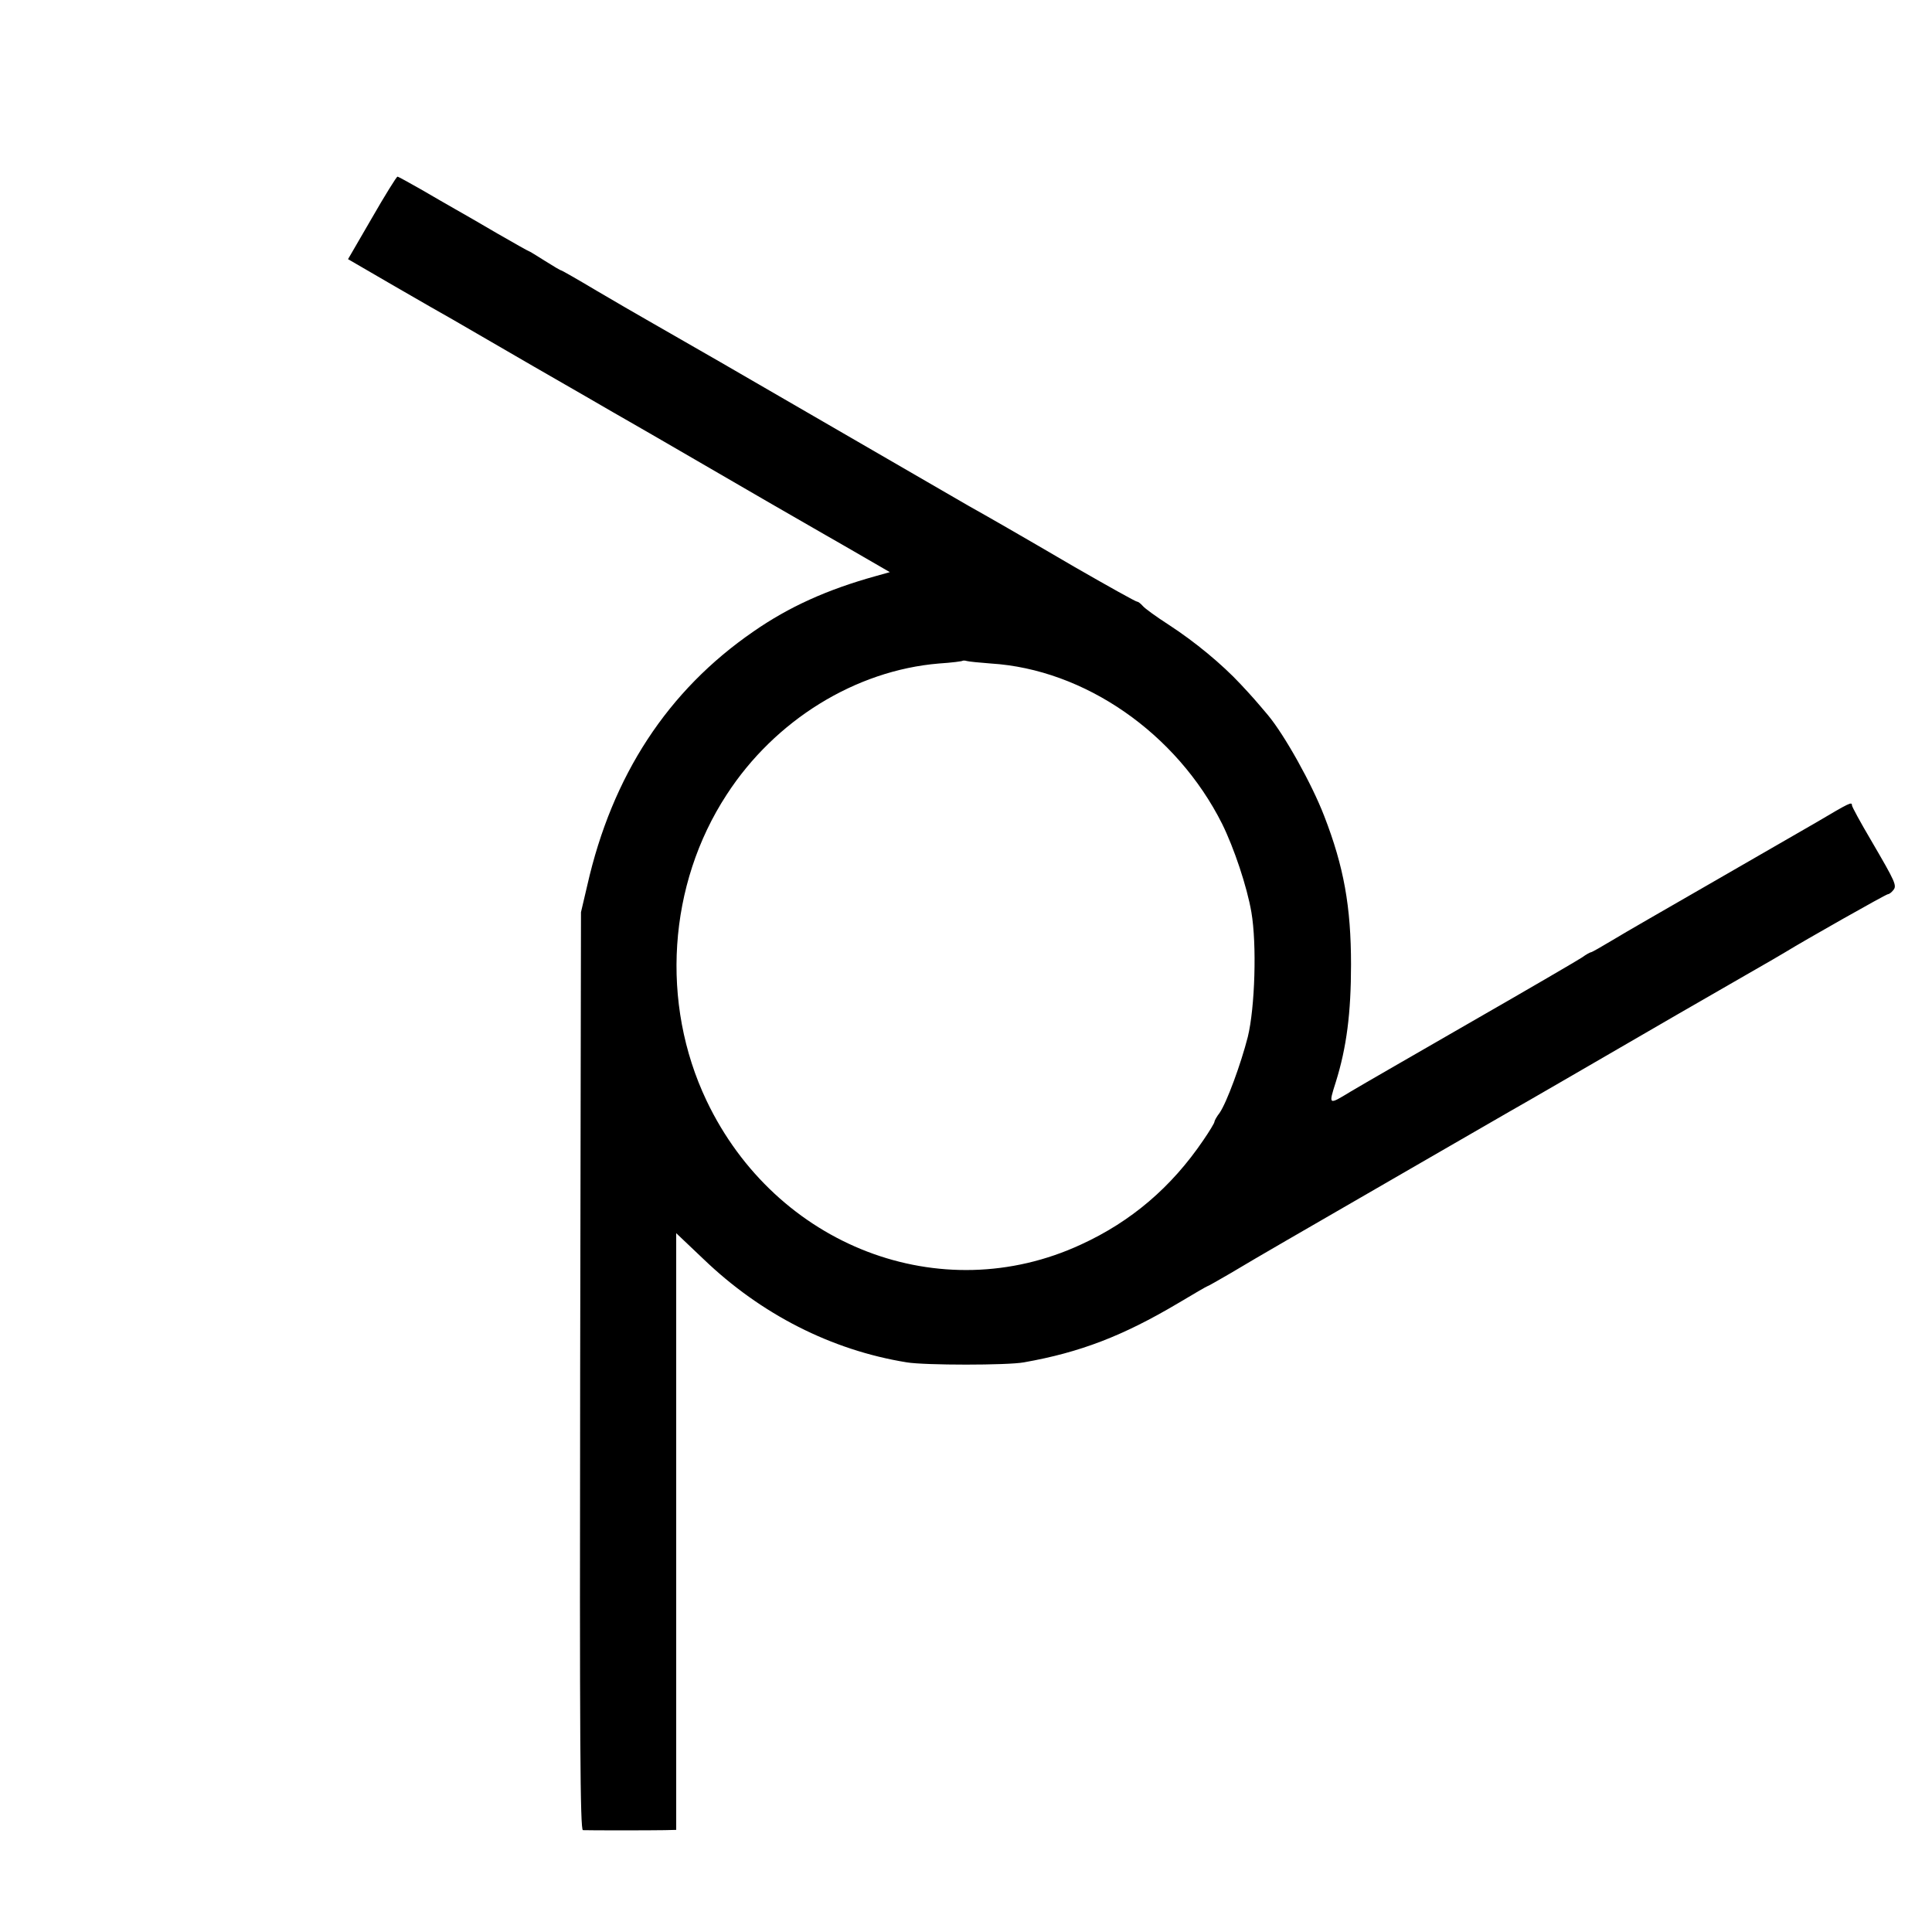
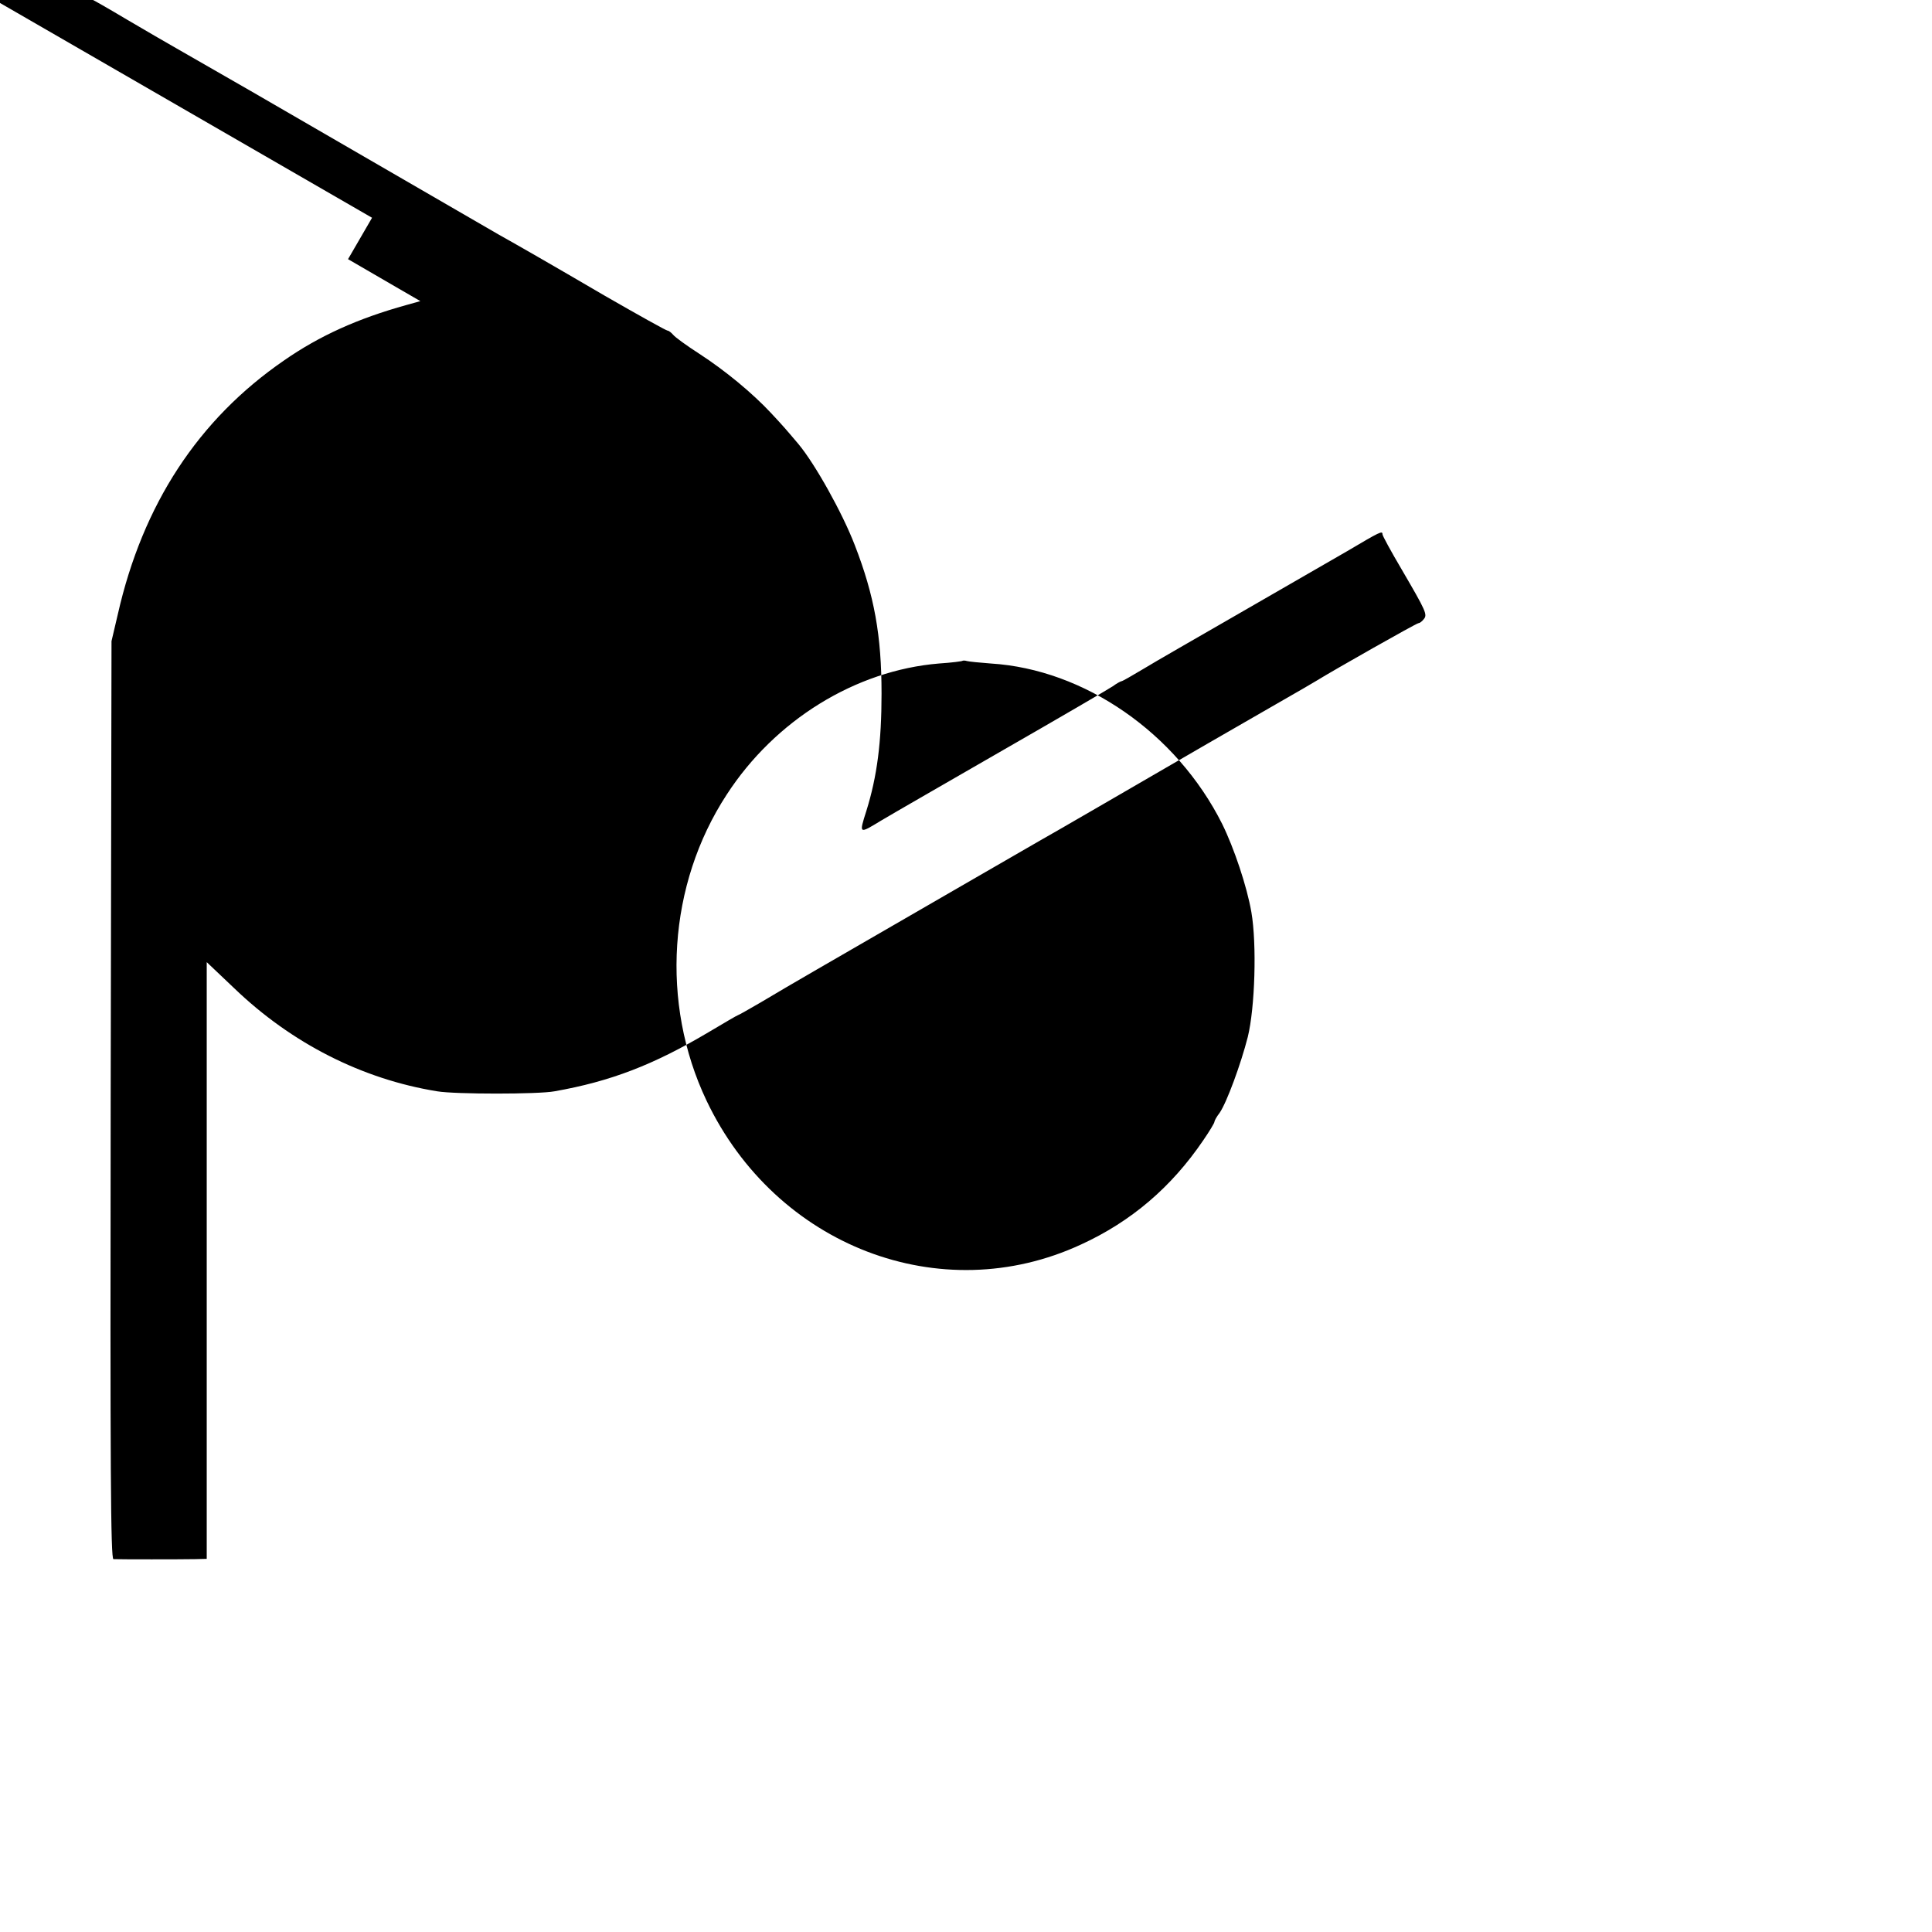
<svg xmlns="http://www.w3.org/2000/svg" version="1.0" width="700pt" height="700pt" viewBox="0 0 700 700" preserveAspectRatio="xMidYMid meet">
  <g transform="translate(0,700) scale(0.1,-0.1)" fill="#000000" stroke="none">
-     <path d="M1348 6211 l-87 -150 167 -97 c92 -53 187 -108 211 -121 24 -14 157 -91 295 -171 138 -79 267 -154 286 -165 19 -11 91 -52 160 -92 308 -179 569 -330 610 -353 25 -14 87 -50 139 -80 l95 -55 -50 -14 c-177 -49 -316 -112 -444 -201 -311 -214 -512 -522 -602 -919 l-23 -98 -3 -1663 c-2 -1346 0 -1662 10 -1663 21 -1 249 -1 296 0 l42 1 0 1081 0 1081 99 -94 c208 -200 464 -330 736 -374 65 -11 367 -11 425 0 204 36 359 96 558 214 57 34 105 62 107 62 2 0 39 21 82 46 43 26 134 79 203 119 342 198 779 450 810 468 33 18 341 197 605 350 66 38 179 103 250 144 72 41 137 79 145 84 63 39 363 209 370 209 4 0 13 6 19 14 15 17 9 29 -79 180 -39 66 -70 123 -70 128 0 14 -8 10 -128 -61 -64 -37 -241 -139 -392 -226 -151 -87 -308 -177 -347 -201 -40 -24 -75 -44 -78 -44 -3 0 -18 -8 -33 -19 -15 -10 -193 -114 -397 -231 -203 -117 -403 -232 -443 -256 -79 -48 -79 -49 -52 36 39 125 55 250 55 425 0 210 -26 355 -97 538 -45 117 -144 294 -204 366 -44 52 -55 65 -99 112 -67 72 -166 154 -260 215 -45 29 -88 60 -95 69 -7 8 -16 15 -20 15 -5 0 -107 57 -227 126 -207 121 -310 180 -385 222 -34 20 -513 297 -898 520 -118 68 -240 138 -270 155 -30 17 -111 64 -179 104 -67 40 -125 73 -127 73 -3 0 -30 16 -60 35 -30 19 -56 35 -58 35 -2 0 -53 29 -114 64 -61 36 -131 76 -154 89 -24 14 -79 45 -123 71 -44 25 -82 46 -85 46 -3 0 -45 -67 -92 -149z m2242 -1615 c339 -21 673 -252 838 -581 43 -87 90 -227 106 -320 20 -116 13 -346 -13 -452 -25 -98 -76 -237 -102 -275 -11 -14 -19 -29 -19 -33 0 -4 -18 -34 -40 -66 -116 -171 -262 -295 -443 -378 -509 -236 -1106 -6 -1357 521 -168 353 -140 783 73 1109 175 270 467 450 769 475 46 3 85 8 86 10 2 1 9 1 15 -1 7 -2 46 -6 87 -9z" />
+     <path d="M1348 6211 l-87 -150 167 -97 l95 -55 -50 -14 c-177 -49 -316 -112 -444 -201 -311 -214 -512 -522 -602 -919 l-23 -98 -3 -1663 c-2 -1346 0 -1662 10 -1663 21 -1 249 -1 296 0 l42 1 0 1081 0 1081 99 -94 c208 -200 464 -330 736 -374 65 -11 367 -11 425 0 204 36 359 96 558 214 57 34 105 62 107 62 2 0 39 21 82 46 43 26 134 79 203 119 342 198 779 450 810 468 33 18 341 197 605 350 66 38 179 103 250 144 72 41 137 79 145 84 63 39 363 209 370 209 4 0 13 6 19 14 15 17 9 29 -79 180 -39 66 -70 123 -70 128 0 14 -8 10 -128 -61 -64 -37 -241 -139 -392 -226 -151 -87 -308 -177 -347 -201 -40 -24 -75 -44 -78 -44 -3 0 -18 -8 -33 -19 -15 -10 -193 -114 -397 -231 -203 -117 -403 -232 -443 -256 -79 -48 -79 -49 -52 36 39 125 55 250 55 425 0 210 -26 355 -97 538 -45 117 -144 294 -204 366 -44 52 -55 65 -99 112 -67 72 -166 154 -260 215 -45 29 -88 60 -95 69 -7 8 -16 15 -20 15 -5 0 -107 57 -227 126 -207 121 -310 180 -385 222 -34 20 -513 297 -898 520 -118 68 -240 138 -270 155 -30 17 -111 64 -179 104 -67 40 -125 73 -127 73 -3 0 -30 16 -60 35 -30 19 -56 35 -58 35 -2 0 -53 29 -114 64 -61 36 -131 76 -154 89 -24 14 -79 45 -123 71 -44 25 -82 46 -85 46 -3 0 -45 -67 -92 -149z m2242 -1615 c339 -21 673 -252 838 -581 43 -87 90 -227 106 -320 20 -116 13 -346 -13 -452 -25 -98 -76 -237 -102 -275 -11 -14 -19 -29 -19 -33 0 -4 -18 -34 -40 -66 -116 -171 -262 -295 -443 -378 -509 -236 -1106 -6 -1357 521 -168 353 -140 783 73 1109 175 270 467 450 769 475 46 3 85 8 86 10 2 1 9 1 15 -1 7 -2 46 -6 87 -9z" />
  </g>
</svg>